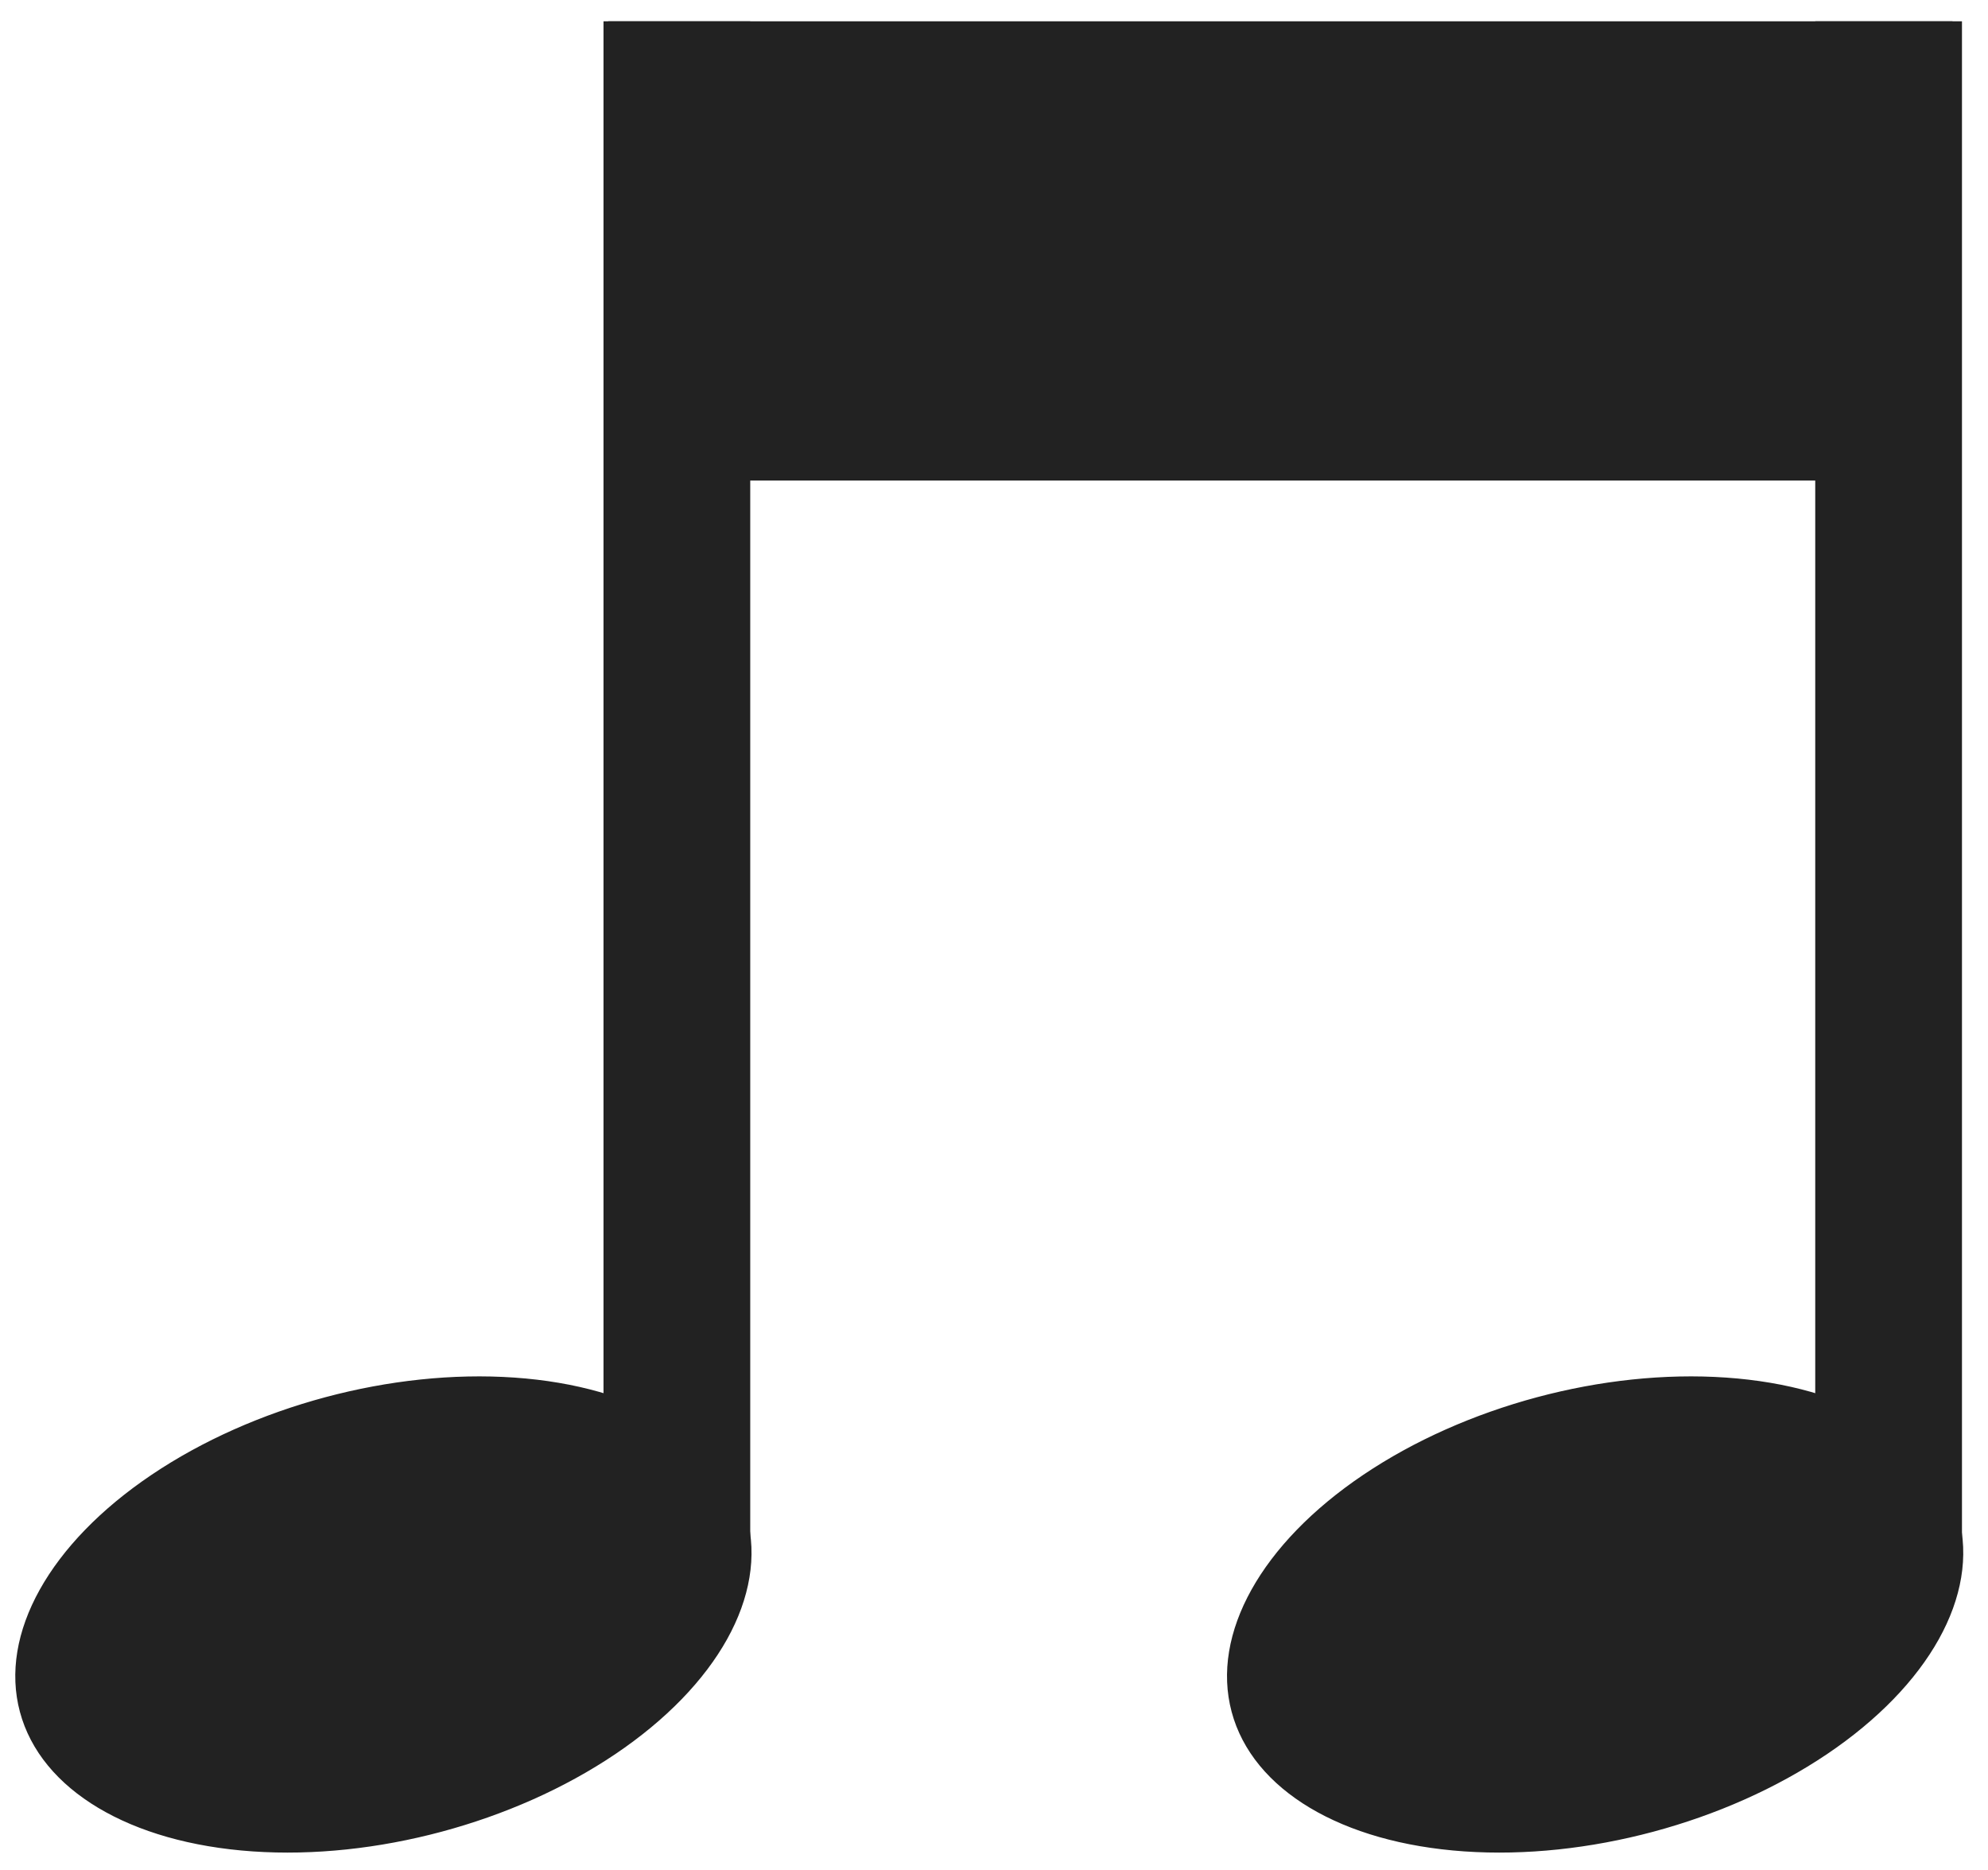
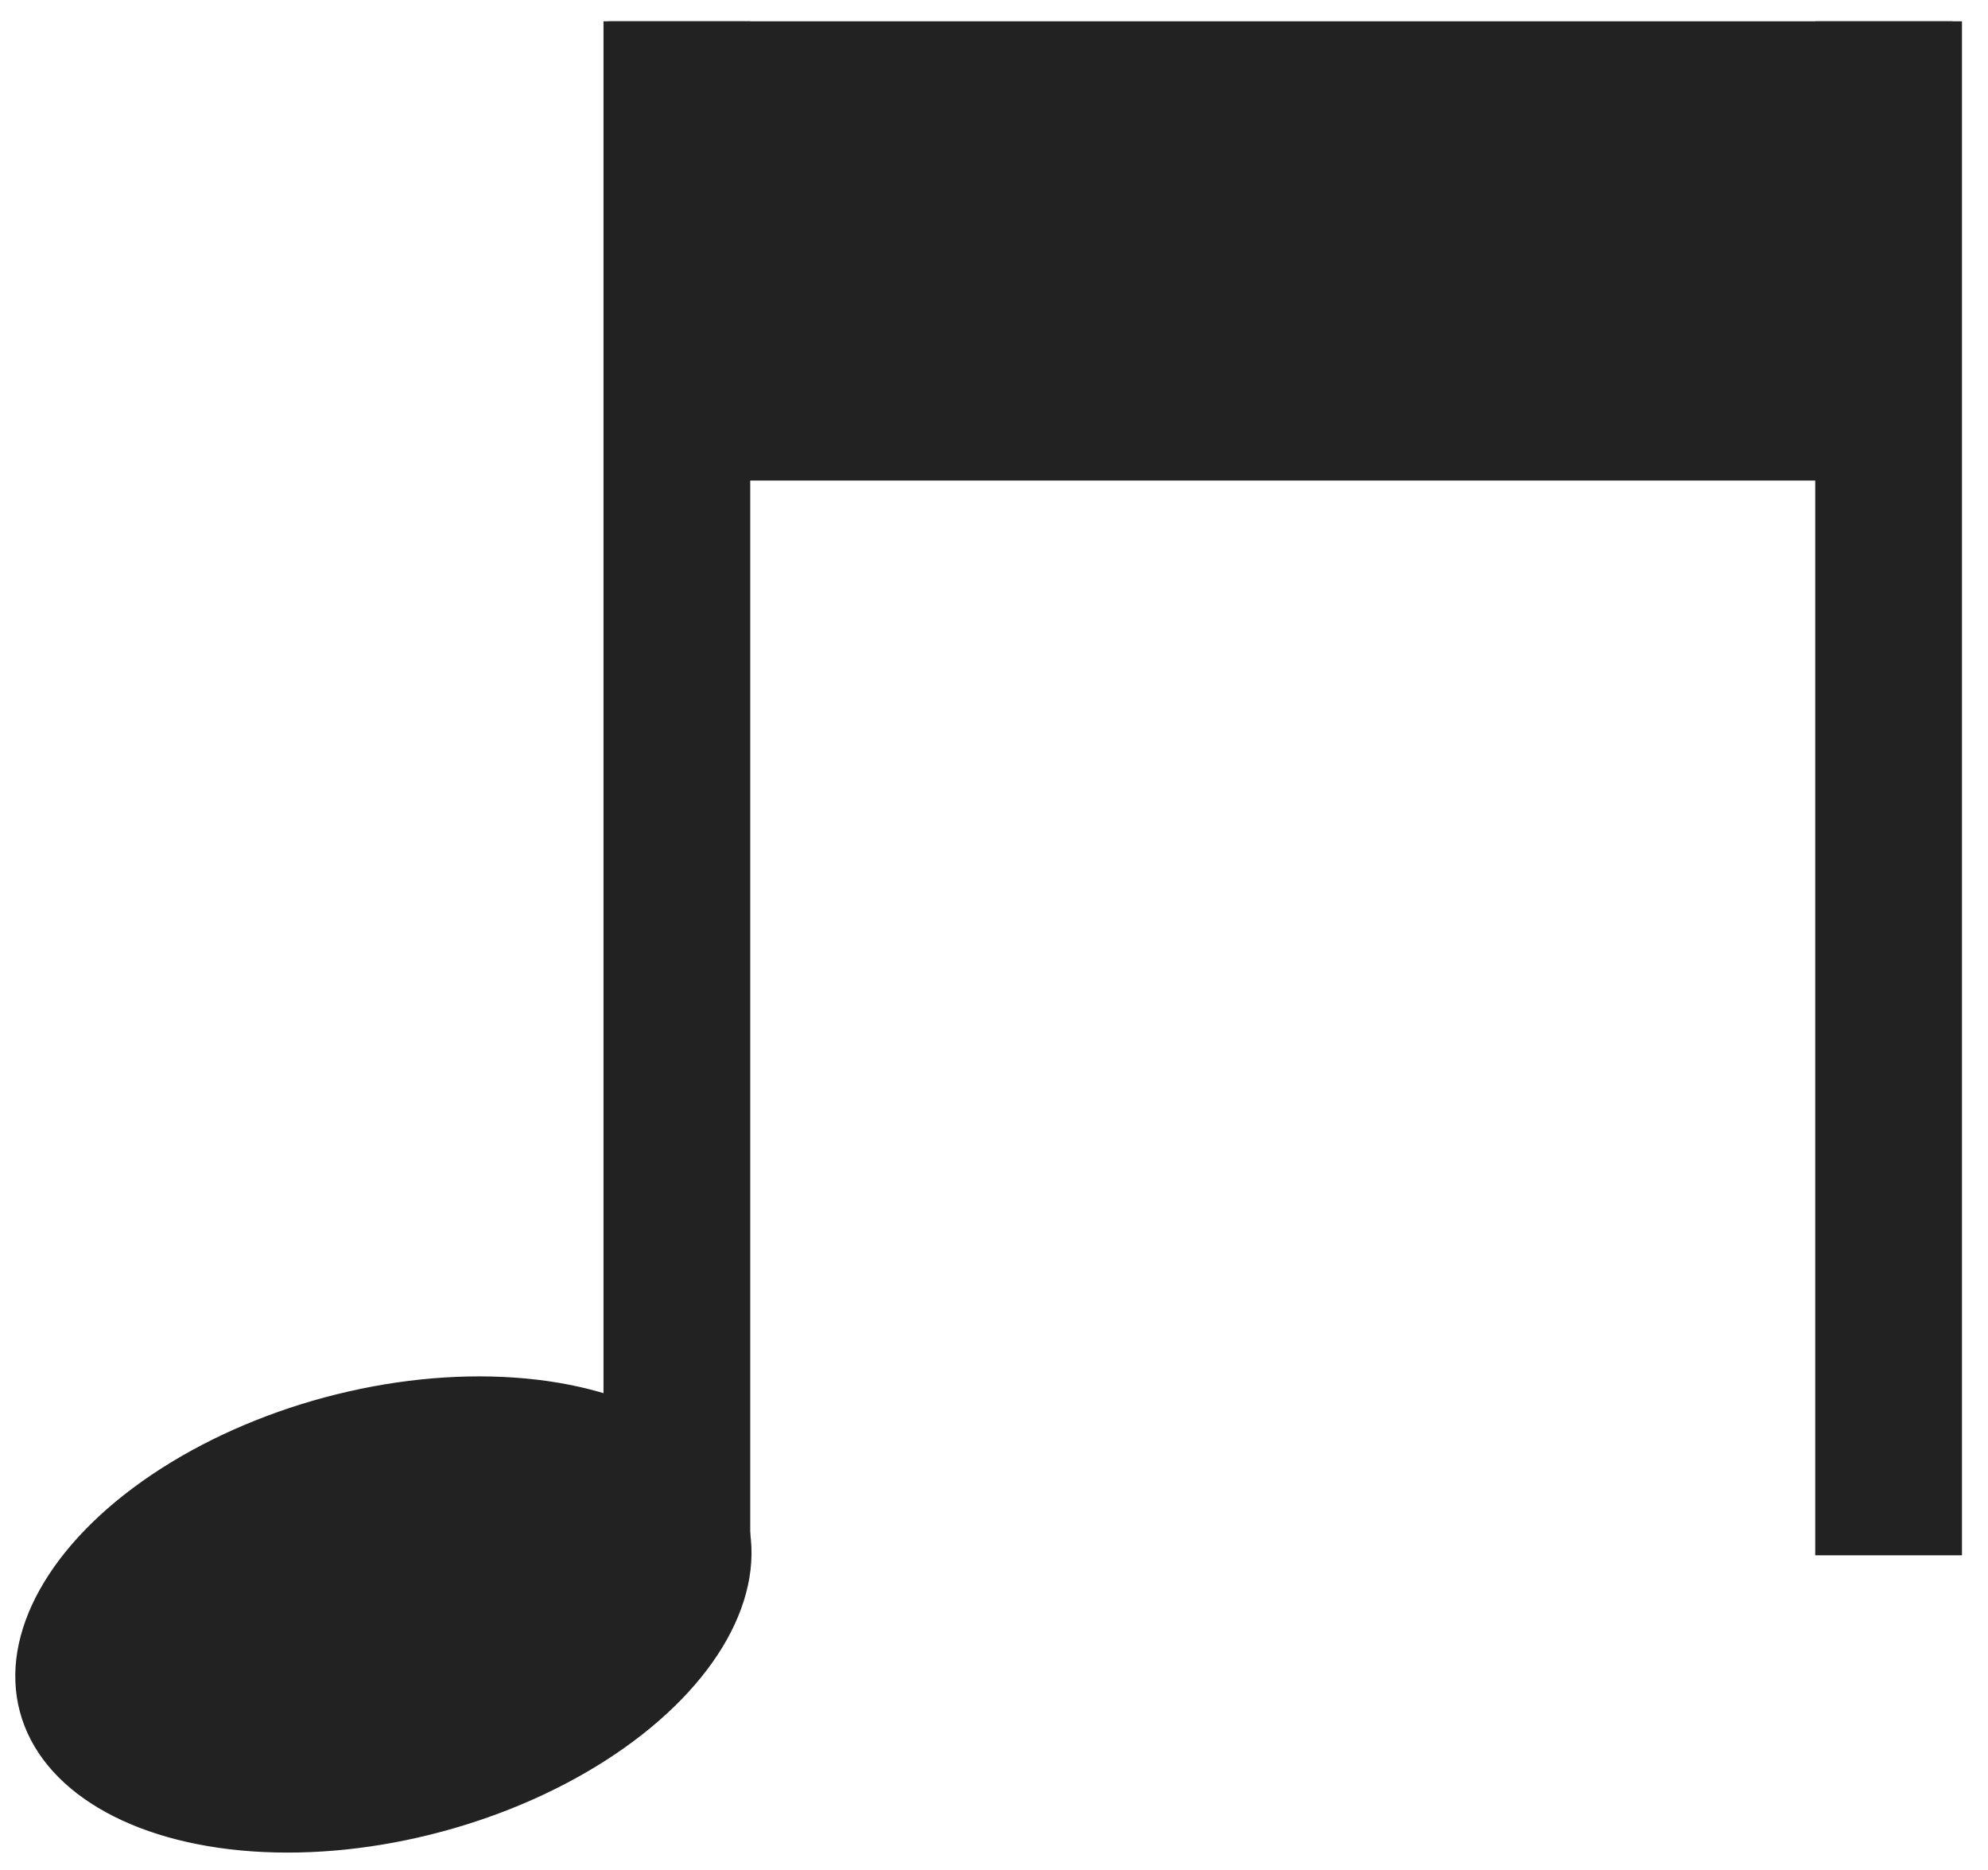
<svg xmlns="http://www.w3.org/2000/svg" width="420" height="395" fill="#222222" stroke="#222222">
  <ellipse cx="81" cy="341" rx="79" ry="47" transform="rotate(-15, 81, 341)" />
-   <ellipse cx="337" cy="341" rx="79" ry="47" transform="rotate(-15, 337, 341)" />
  <rect x="128" y="5" width="30" height="323" />
  <rect x="384" y="5" width="30" height="323" />
  <rect x="129" y="5" width="283" height="96" />
</svg>